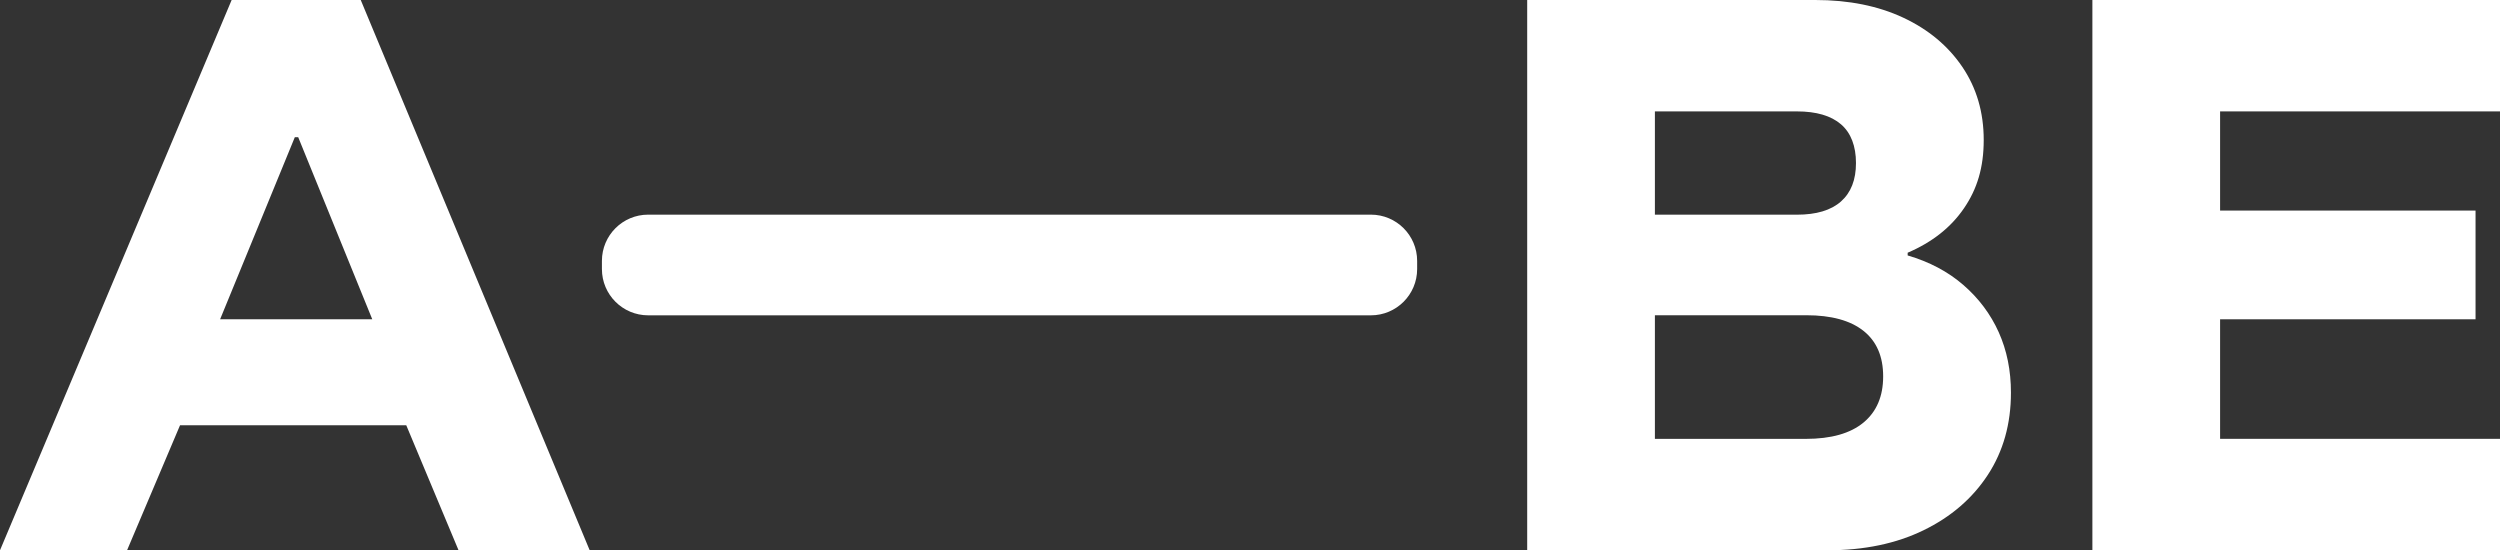
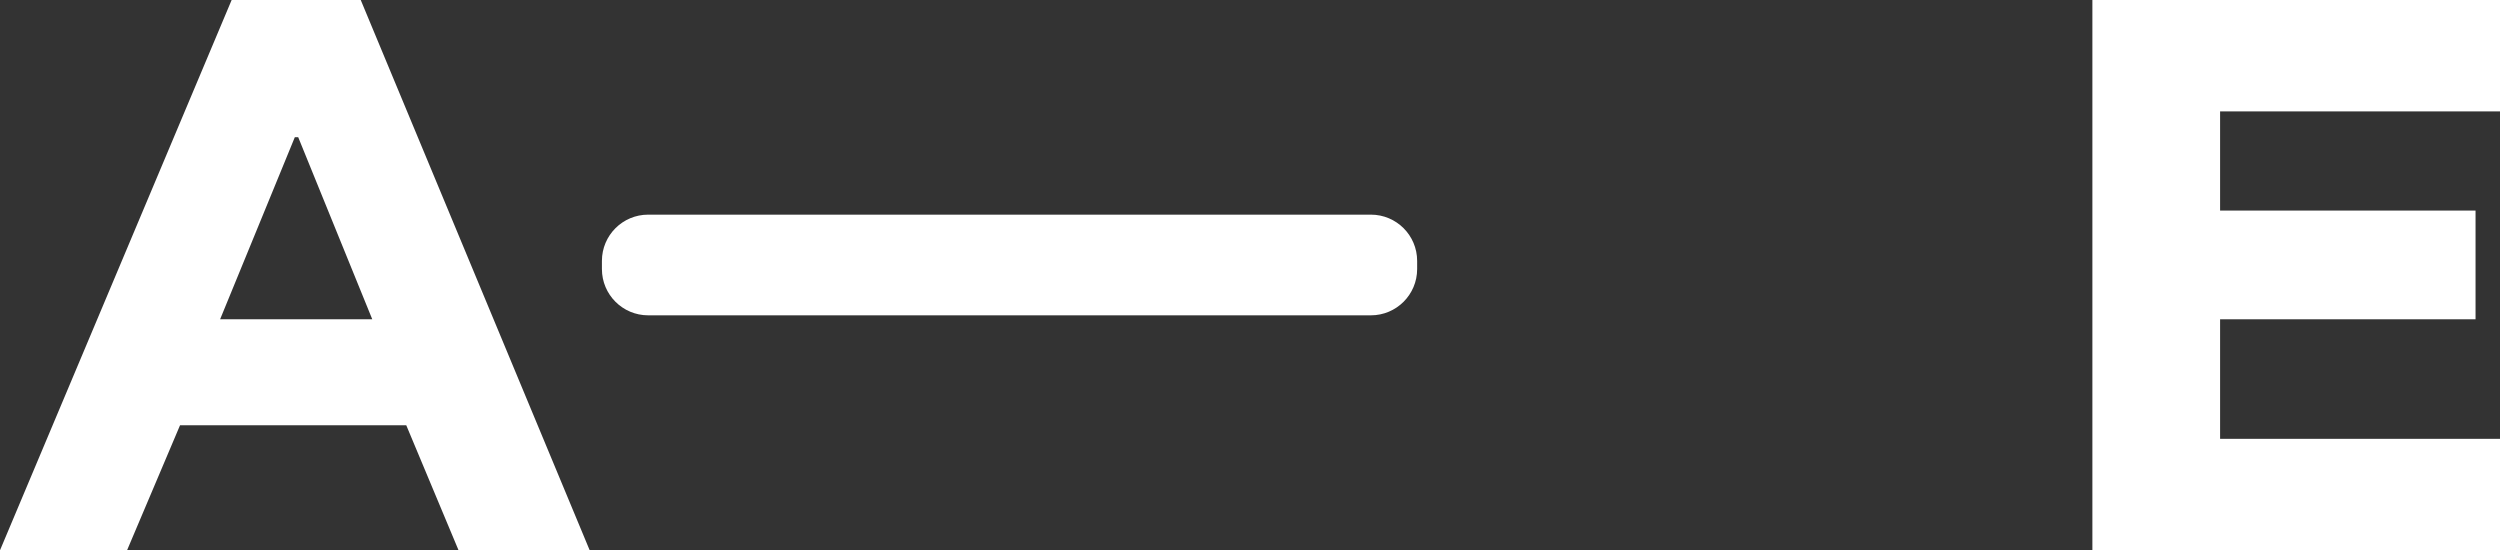
<svg xmlns="http://www.w3.org/2000/svg" id="_레이어_1" data-name="레이어_1" version="1.1" viewBox="0 0 613.33 135">
  <rect x="0" y="0" width="613.33" height="135" fill="#333333" stroke="none" />
  <defs>
    <style>
      .st0 {
        fill: #fff;
      }
    </style>
  </defs>
  <path class="st0" d="M0,135L56.83,0h31.67l56.17,135h-32.17l-12.83-30.67h-55.5l-13,30.67H0ZM54,78.33h37.33l-18.17-44.67h-.83l-18.33,44.67Z" />
  <path class="st0" d="M147.67,66.01v-2c0-6.27,5.08-11.35,11.35-11.35h177.3c6.27,0,11.35,5.08,11.35,11.35v2c0,6.27-5.08,11.35-11.35,11.35h-177.3c-6.27,0-11.35-5.08-11.35-11.35Z" />
-   <path class="st0" d="M374.67,135V0h70.67c8.22,0,15.42,1.45,21.58,4.33,6.17,2.89,11,6.92,14.5,12.08,3.5,5.17,5.25,11.14,5.25,17.92s-1.61,12.03-4.83,16.75c-3.22,4.72-7.83,8.36-13.83,10.92v.67c5.33,1.56,9.89,3.97,13.67,7.25,3.78,3.28,6.67,7.14,8.67,11.58,2,4.45,3,9.39,3,14.83,0,7.67-1.89,14.39-5.67,20.17-3.78,5.78-9.03,10.31-15.75,13.58-6.72,3.28-14.58,4.92-23.58,4.92h-73.67ZM406,52.67h34.83c4.78,0,8.39-1.08,10.83-3.25,2.44-2.17,3.67-5.3,3.67-9.42s-1.22-7.39-3.67-9.5c-2.45-2.11-6.06-3.17-10.83-3.17h-34.83v25.33ZM406,107.67h37c6.22,0,10.94-1.33,14.17-4,3.22-2.67,4.83-6.44,4.83-11.33s-1.61-8.61-4.83-11.17c-3.22-2.55-7.89-3.83-14-3.83h-37.17v30.33Z" />
  <path class="st0" d="M613.33,135h-100V0h100v27.33h-68.67v24.33h62.67v26.67h-62.67v29.33h68.67v27.33Z" />
</svg>